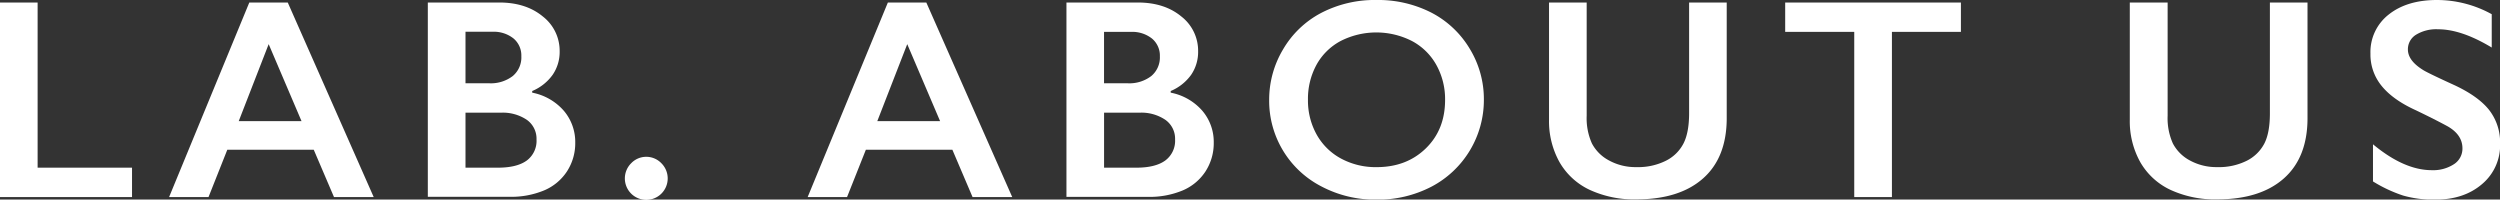
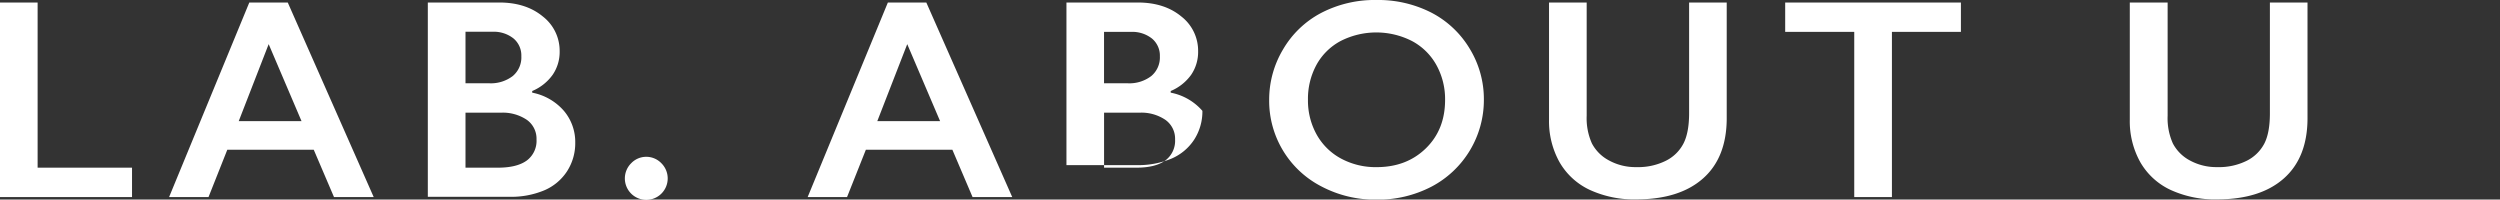
<svg xmlns="http://www.w3.org/2000/svg" viewBox="0 0 788.88 62.97">
  <rect x="0" y="0" width="788.88" height="62.97" fill="#333333" stroke="none" />
  <g id="レイヤー_2" data-name="レイヤー 2">
    <g id="Texts">
      <path d="M11.87.79V52.91H41.66v9.27H0V.79Z" style="fill:#fff" />
      <path d="M90.8.79l27.12,61.39H105.39L99,47.24H71.73L65.8,62.18H53.36L78.67.79ZM75.33,38.23H95.15L84.78,13.93Z" style="fill:#fff" />
      <path d="M157.52.79q8.44,0,13.76,4.4a13.7,13.7,0,0,1,5.32,11,12.75,12.75,0,0,1-2.22,7.43,15.1,15.1,0,0,1-6.44,5.1v.52a17.63,17.63,0,0,1,10,5.74,15.19,15.19,0,0,1,3.58,10,16.31,16.31,0,0,1-2.62,9.12,16.09,16.09,0,0,1-7.25,6,27.11,27.11,0,0,1-10.92,2H135V.79Zm-3.16,25.49A11.38,11.38,0,0,0,161.79,24a7.66,7.66,0,0,0,2.72-6.24,7,7,0,0,0-2.5-5.65,10,10,0,0,0-6.59-2.09h-8.53V26.28Zm2.77,26.63q6,0,9.1-2.26A7.75,7.75,0,0,0,169.3,44a7.29,7.29,0,0,0-3.05-6.18,13.54,13.54,0,0,0-8.2-2.26H146.89V52.91Z" style="fill:#fff" />
      <path d="M203.94,49.48a6.59,6.59,0,0,1,4.73,2,6.76,6.76,0,1,1-9.47,0A6.56,6.56,0,0,1,203.94,49.48Z" style="fill:#fff" />
      <path d="M292.3.79l27.11,61.39H306.89l-6.37-14.94H273.23l-5.94,14.94H254.86L280.17.79ZM276.83,38.23h19.82l-10.37-24.3Z" style="fill:#fff" />
-       <path d="M359,.79q8.44,0,13.76,4.4a13.69,13.69,0,0,1,5.31,11,12.81,12.81,0,0,1-2.21,7.43,15.16,15.16,0,0,1-6.44,5.1v.52a17.63,17.63,0,0,1,10,5.74A15.15,15.15,0,0,1,383,45a16.39,16.39,0,0,1-2.62,9.12,16.09,16.09,0,0,1-7.25,6,27.11,27.11,0,0,1-10.92,2H336.52V.79Zm-3.16,25.49A11.35,11.35,0,0,0,363.28,24,7.64,7.64,0,0,0,366,17.8a7,7,0,0,0-2.51-5.65,10,10,0,0,0-6.59-2.09h-8.52V26.28Zm2.76,26.63q6,0,9.1-2.26A7.75,7.75,0,0,0,370.8,44a7.28,7.28,0,0,0-3.06-6.18,13.48,13.48,0,0,0-8.19-2.26H348.39V52.91Z" style="fill:#fff" />
+       <path d="M359,.79q8.44,0,13.76,4.4a13.69,13.69,0,0,1,5.31,11,12.81,12.81,0,0,1-2.21,7.43,15.16,15.16,0,0,1-6.44,5.1v.52a17.63,17.63,0,0,1,10,5.74a16.39,16.39,0,0,1-2.62,9.12,16.09,16.09,0,0,1-7.25,6,27.11,27.11,0,0,1-10.92,2H336.52V.79Zm-3.16,25.49A11.35,11.35,0,0,0,363.28,24,7.64,7.64,0,0,0,366,17.8a7,7,0,0,0-2.51-5.65,10,10,0,0,0-6.59-2.09h-8.52V26.28Zm2.76,26.63q6,0,9.1-2.26A7.75,7.75,0,0,0,370.8,44a7.28,7.28,0,0,0-3.06-6.18,13.48,13.48,0,0,0-8.19-2.26H348.39V52.91Z" style="fill:#fff" />
      <path d="M434.4,0a36.88,36.88,0,0,1,17.16,3.93,30.34,30.34,0,0,1,12.15,11.34,30.54,30.54,0,0,1,4.53,16.24,30.87,30.87,0,0,1-16.55,27.4A36.68,36.68,0,0,1,434.31,63,36.33,36.33,0,0,1,417,58.84a30.37,30.37,0,0,1-16.51-27.33,30.91,30.91,0,0,1,4.35-15.87,30.19,30.19,0,0,1,12-11.53A36.57,36.57,0,0,1,434.4,0ZM412.73,31.51a22,22,0,0,0,2.77,11,19.21,19.21,0,0,0,7.72,7.55,23,23,0,0,0,11.18,2.68q9.45,0,15.53-5.93T456,31.51a22.16,22.16,0,0,0-2.75-11,19,19,0,0,0-7.73-7.58,24.79,24.79,0,0,0-22.46,0,18.72,18.72,0,0,0-7.66,7.56A22.39,22.39,0,0,0,412.73,31.51Z" style="fill:#fff" />
      <path d="M500.68.79V36.52a19.44,19.44,0,0,0,1.65,8.74,12.86,12.86,0,0,0,5.38,5.36,17.35,17.35,0,0,0,8.7,2.11,19.55,19.55,0,0,0,9.25-2,12.51,12.51,0,0,0,5.56-5.44C532.4,43,533,39.8,533,35.73V.79h11.87V37.27q0,12.39-7.43,19t-21,6.65a33.58,33.58,0,0,1-14.78-3,21.49,21.49,0,0,1-9.56-8.77,26.51,26.51,0,0,1-3.3-13.46V.79Z" style="fill:#fff" />
      <path d="M618.77.79v9.27H597V62.18H585.11V10.06H563.32V.79Z" style="fill:#fff" />
      <path d="M684,.79V36.52a19.44,19.44,0,0,0,1.65,8.74A12.86,12.86,0,0,0,691,50.62a17.42,17.42,0,0,0,8.71,2.11,19.6,19.6,0,0,0,9.25-2,12.62,12.62,0,0,0,5.56-5.44q1.76-3.45,1.75-9.56V.79h11.87V37.27q0,12.39-7.43,19t-21,6.65a33.6,33.6,0,0,1-14.79-3,21.49,21.49,0,0,1-9.56-8.77,26.51,26.51,0,0,1-3.3-13.46V.79Z" style="fill:#fff" />
-       <path d="M769,0a35.84,35.84,0,0,1,17.27,4.48V15q-9.53-5.76-16.92-5.76a12.2,12.2,0,0,0-7,1.74,5.36,5.36,0,0,0-2.53,4.63q0,3.48,4.7,6.42,1.32.89,10.15,4.92,7.56,3.57,10.9,7.91a16.66,16.66,0,0,1,3.34,10.46,16,16,0,0,1-5.69,12.77Q777.49,63,768.45,63a35,35,0,0,1-10.13-1.29,44.24,44.24,0,0,1-9.52-4.46V45.53q9.84,8.17,18.55,8.17a12,12,0,0,0,7-1.89,5.84,5.84,0,0,0,2.68-5q0-4.26-4.66-6.94-3.87-2.11-10-5.06-7.24-3.28-10.83-7.69A15.61,15.61,0,0,1,748,16.92a15,15,0,0,1,5.76-12.33Q759.53,0,769,0Z" style="fill:#fff" />
    </g>
  </g>
</svg>